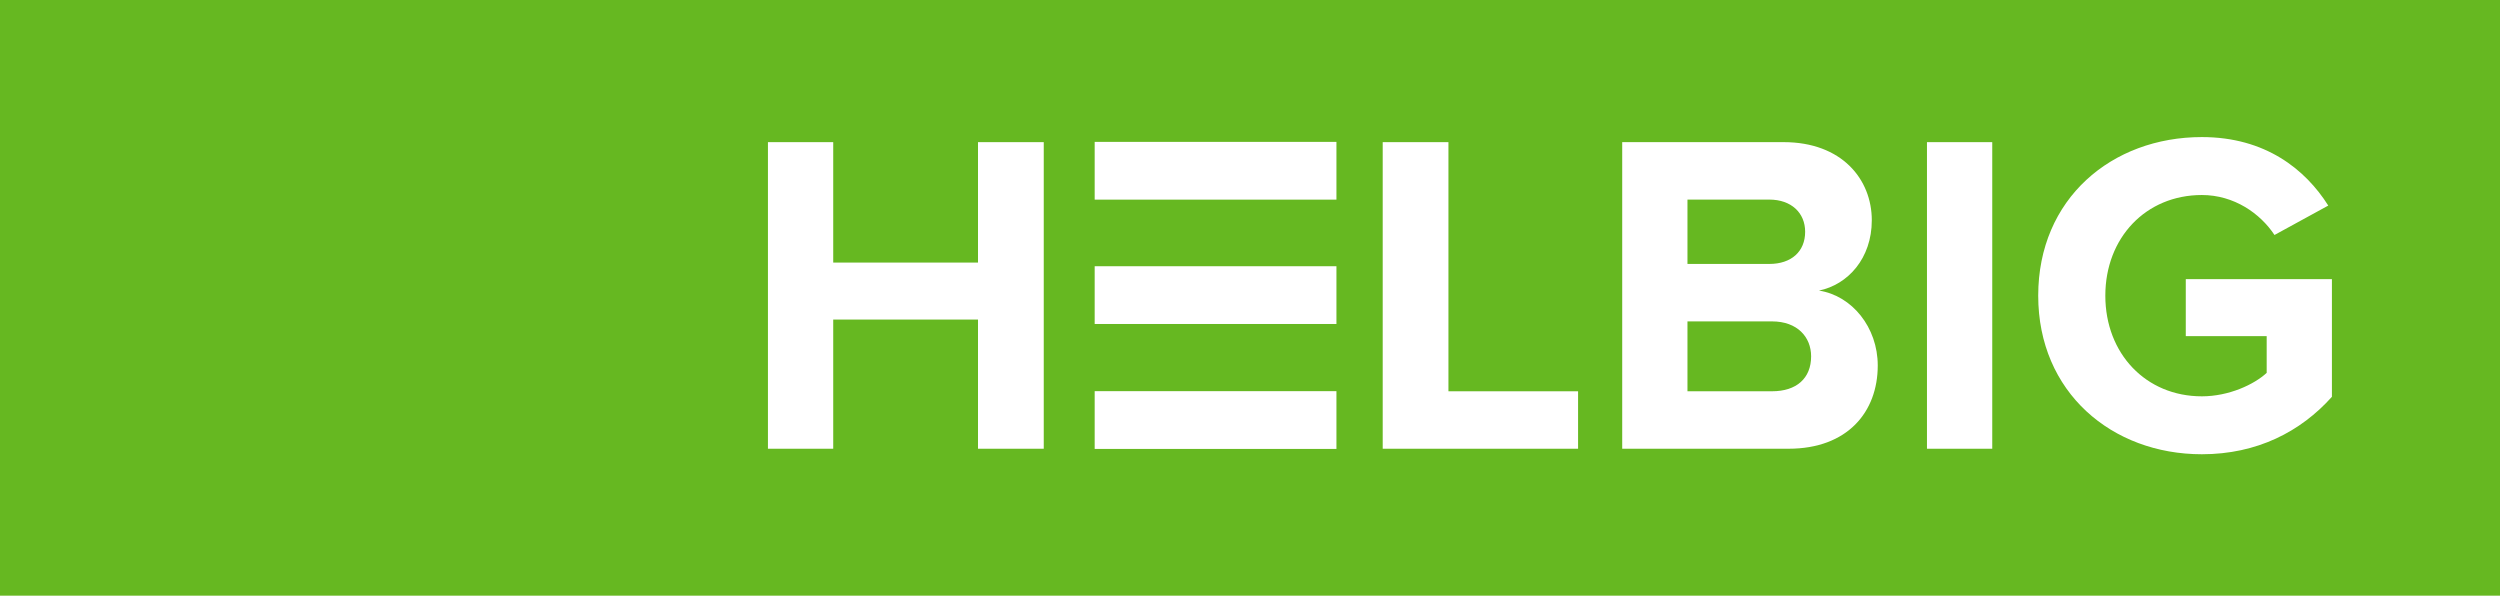
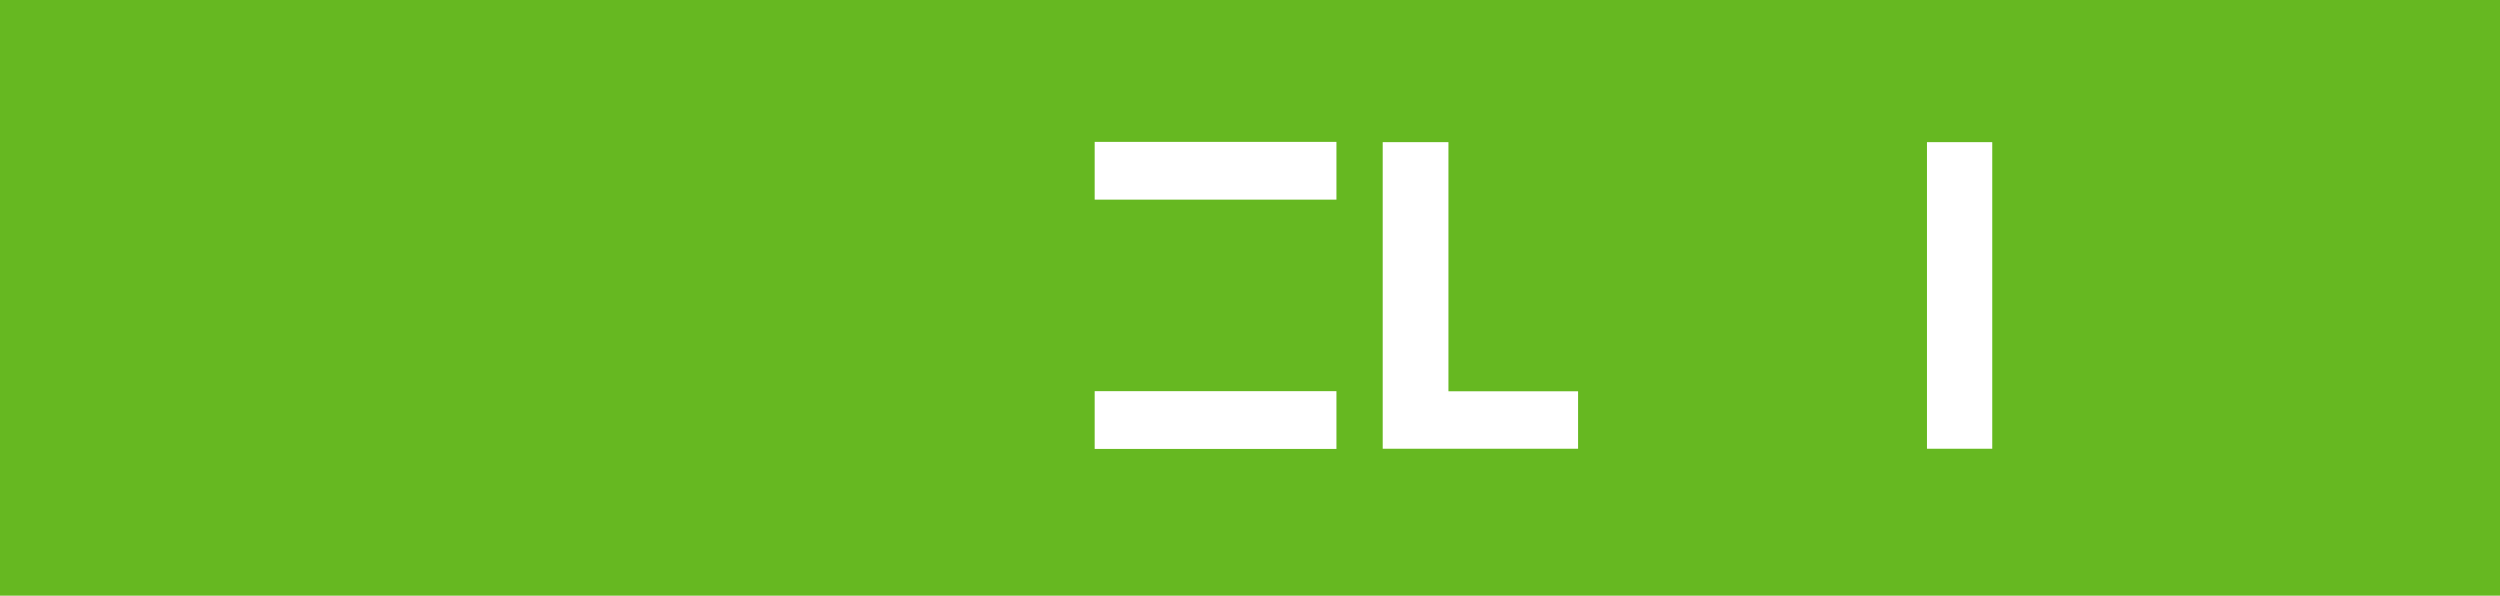
<svg xmlns="http://www.w3.org/2000/svg" version="1.1" id="Layer_1" x="0px" y="0px" width="170px" height="40.506px" viewBox="0 0 170 40.506" enable-background="new 0 0 170 40.506" xml:space="preserve">
  <g>
    <rect fill="#66B821" width="170" height="40.506" />
    <g>
-       <polygon fill="#FFFFFF" points="66.504,17.855 56.659,17.855 56.659,9.666 52.22,9.666 52.22,30.514 56.659,30.514 56.659,21.73     66.504,21.73 66.504,30.514 70.975,30.514 70.975,9.666 66.504,9.666   " />
      <polygon fill="#FFFFFF" points="98.494,9.666 94.024,9.666 94.024,30.514 107.309,30.514 107.309,26.607 98.494,26.607   " />
-       <path fill="#FFFFFF" d="M123.689,19.76c1.968-0.405,3.593-2.188,3.593-4.782c0-2.781-2.031-5.313-6.001-5.313H110.31v20.849    h11.313c4.003,0,6.064-2.501,6.064-5.658C127.688,22.263,125.938,20.105,123.689,19.76z M114.748,13.572h5.565    c1.498,0,2.437,0.907,2.437,2.188c0,1.344-0.938,2.188-2.437,2.188h-5.565V13.572z M120.5,26.606h-5.752v-4.751h5.752    c1.719,0,2.656,1.063,2.656,2.376C123.156,25.732,122.156,26.606,120.5,26.606z" />
      <rect x="131.034" y="9.666" fill="#FFFFFF" width="4.439" height="20.848" />
-       <path fill="#FFFFFF" d="M148.633,18.979v3.877h5.501v2.499c-0.844,0.783-2.562,1.595-4.407,1.595    c-3.812,0-6.565-2.907-6.565-6.844c0-3.938,2.753-6.845,6.565-6.845c2.187,0,3.97,1.25,4.938,2.718l3.657-2    c-1.563-2.471-4.284-4.658-8.596-4.658c-6.127,0-11.128,4.188-11.128,10.784c0,6.562,5.001,10.784,11.128,10.784    c3.751,0,6.72-1.534,8.844-3.907v-8.003H148.633z" />
      <rect x="74.438" y="9.648" fill="#FFFFFF" width="16.44" height="3.927" />
-       <rect x="74.438" y="18.104" fill="#FFFFFF" width="16.44" height="3.927" />
      <rect x="74.438" y="26.599" fill="#FFFFFF" width="16.44" height="3.928" />
    </g>
  </g>
</svg>